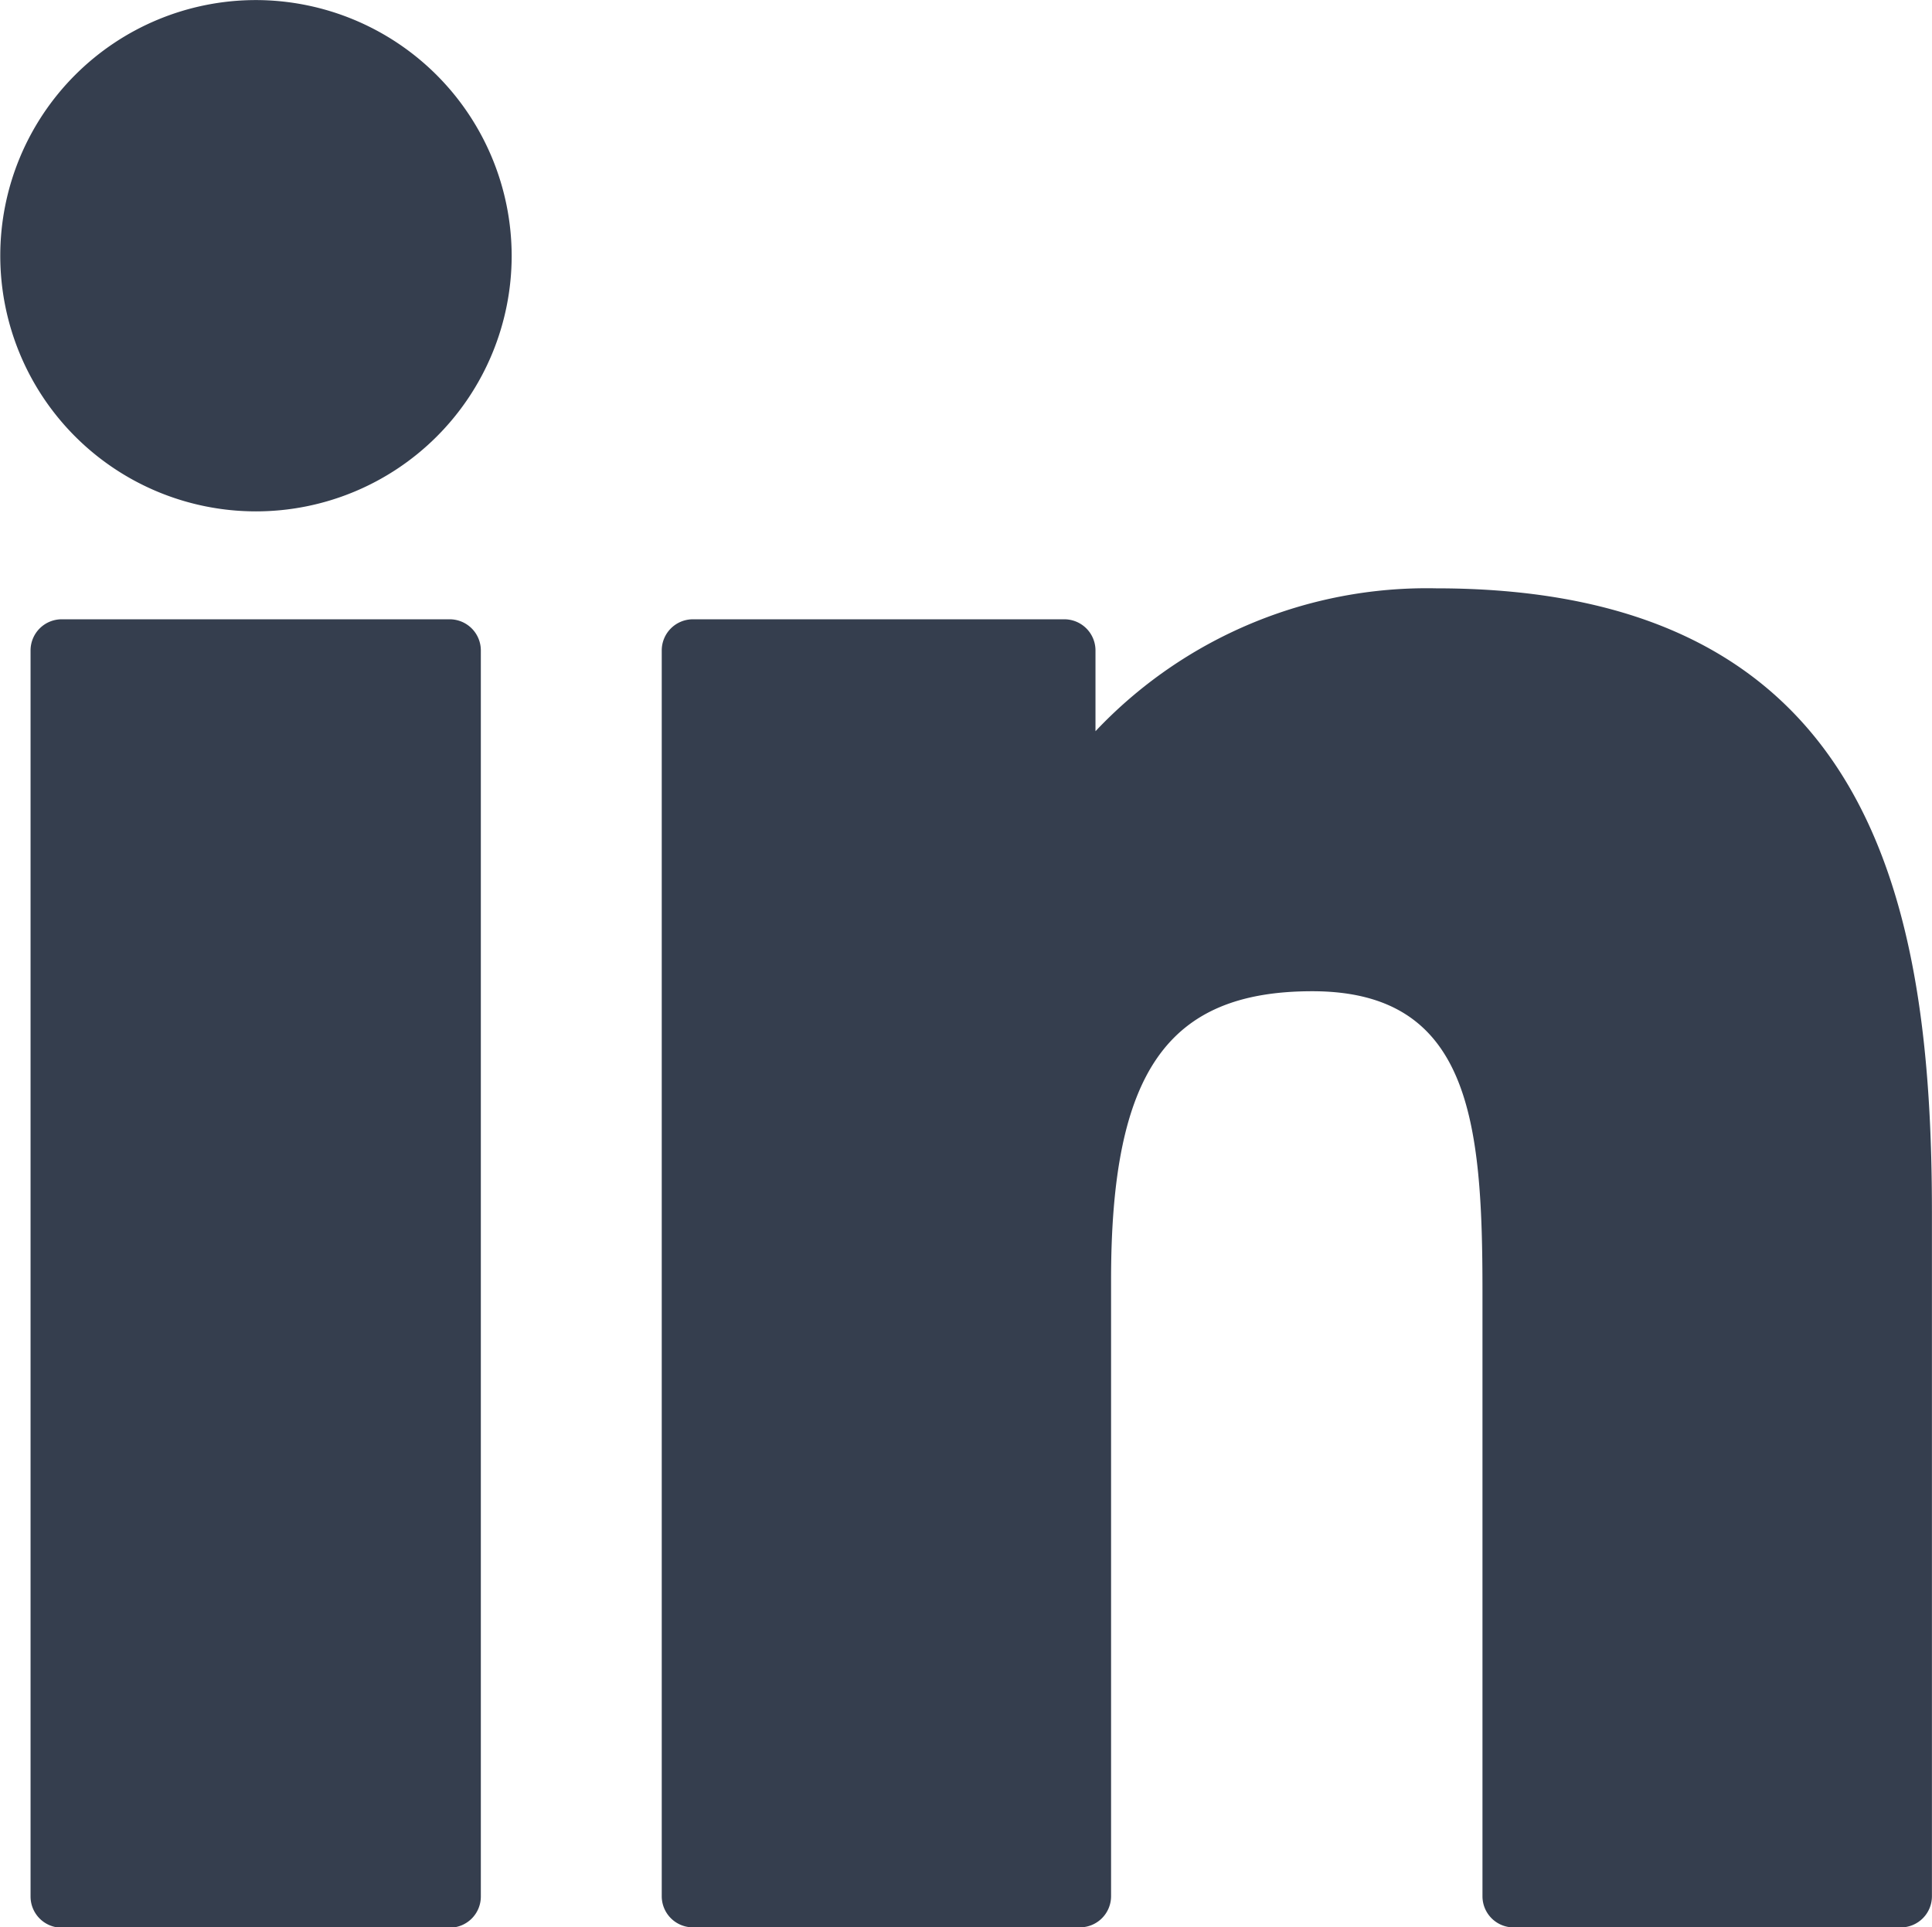
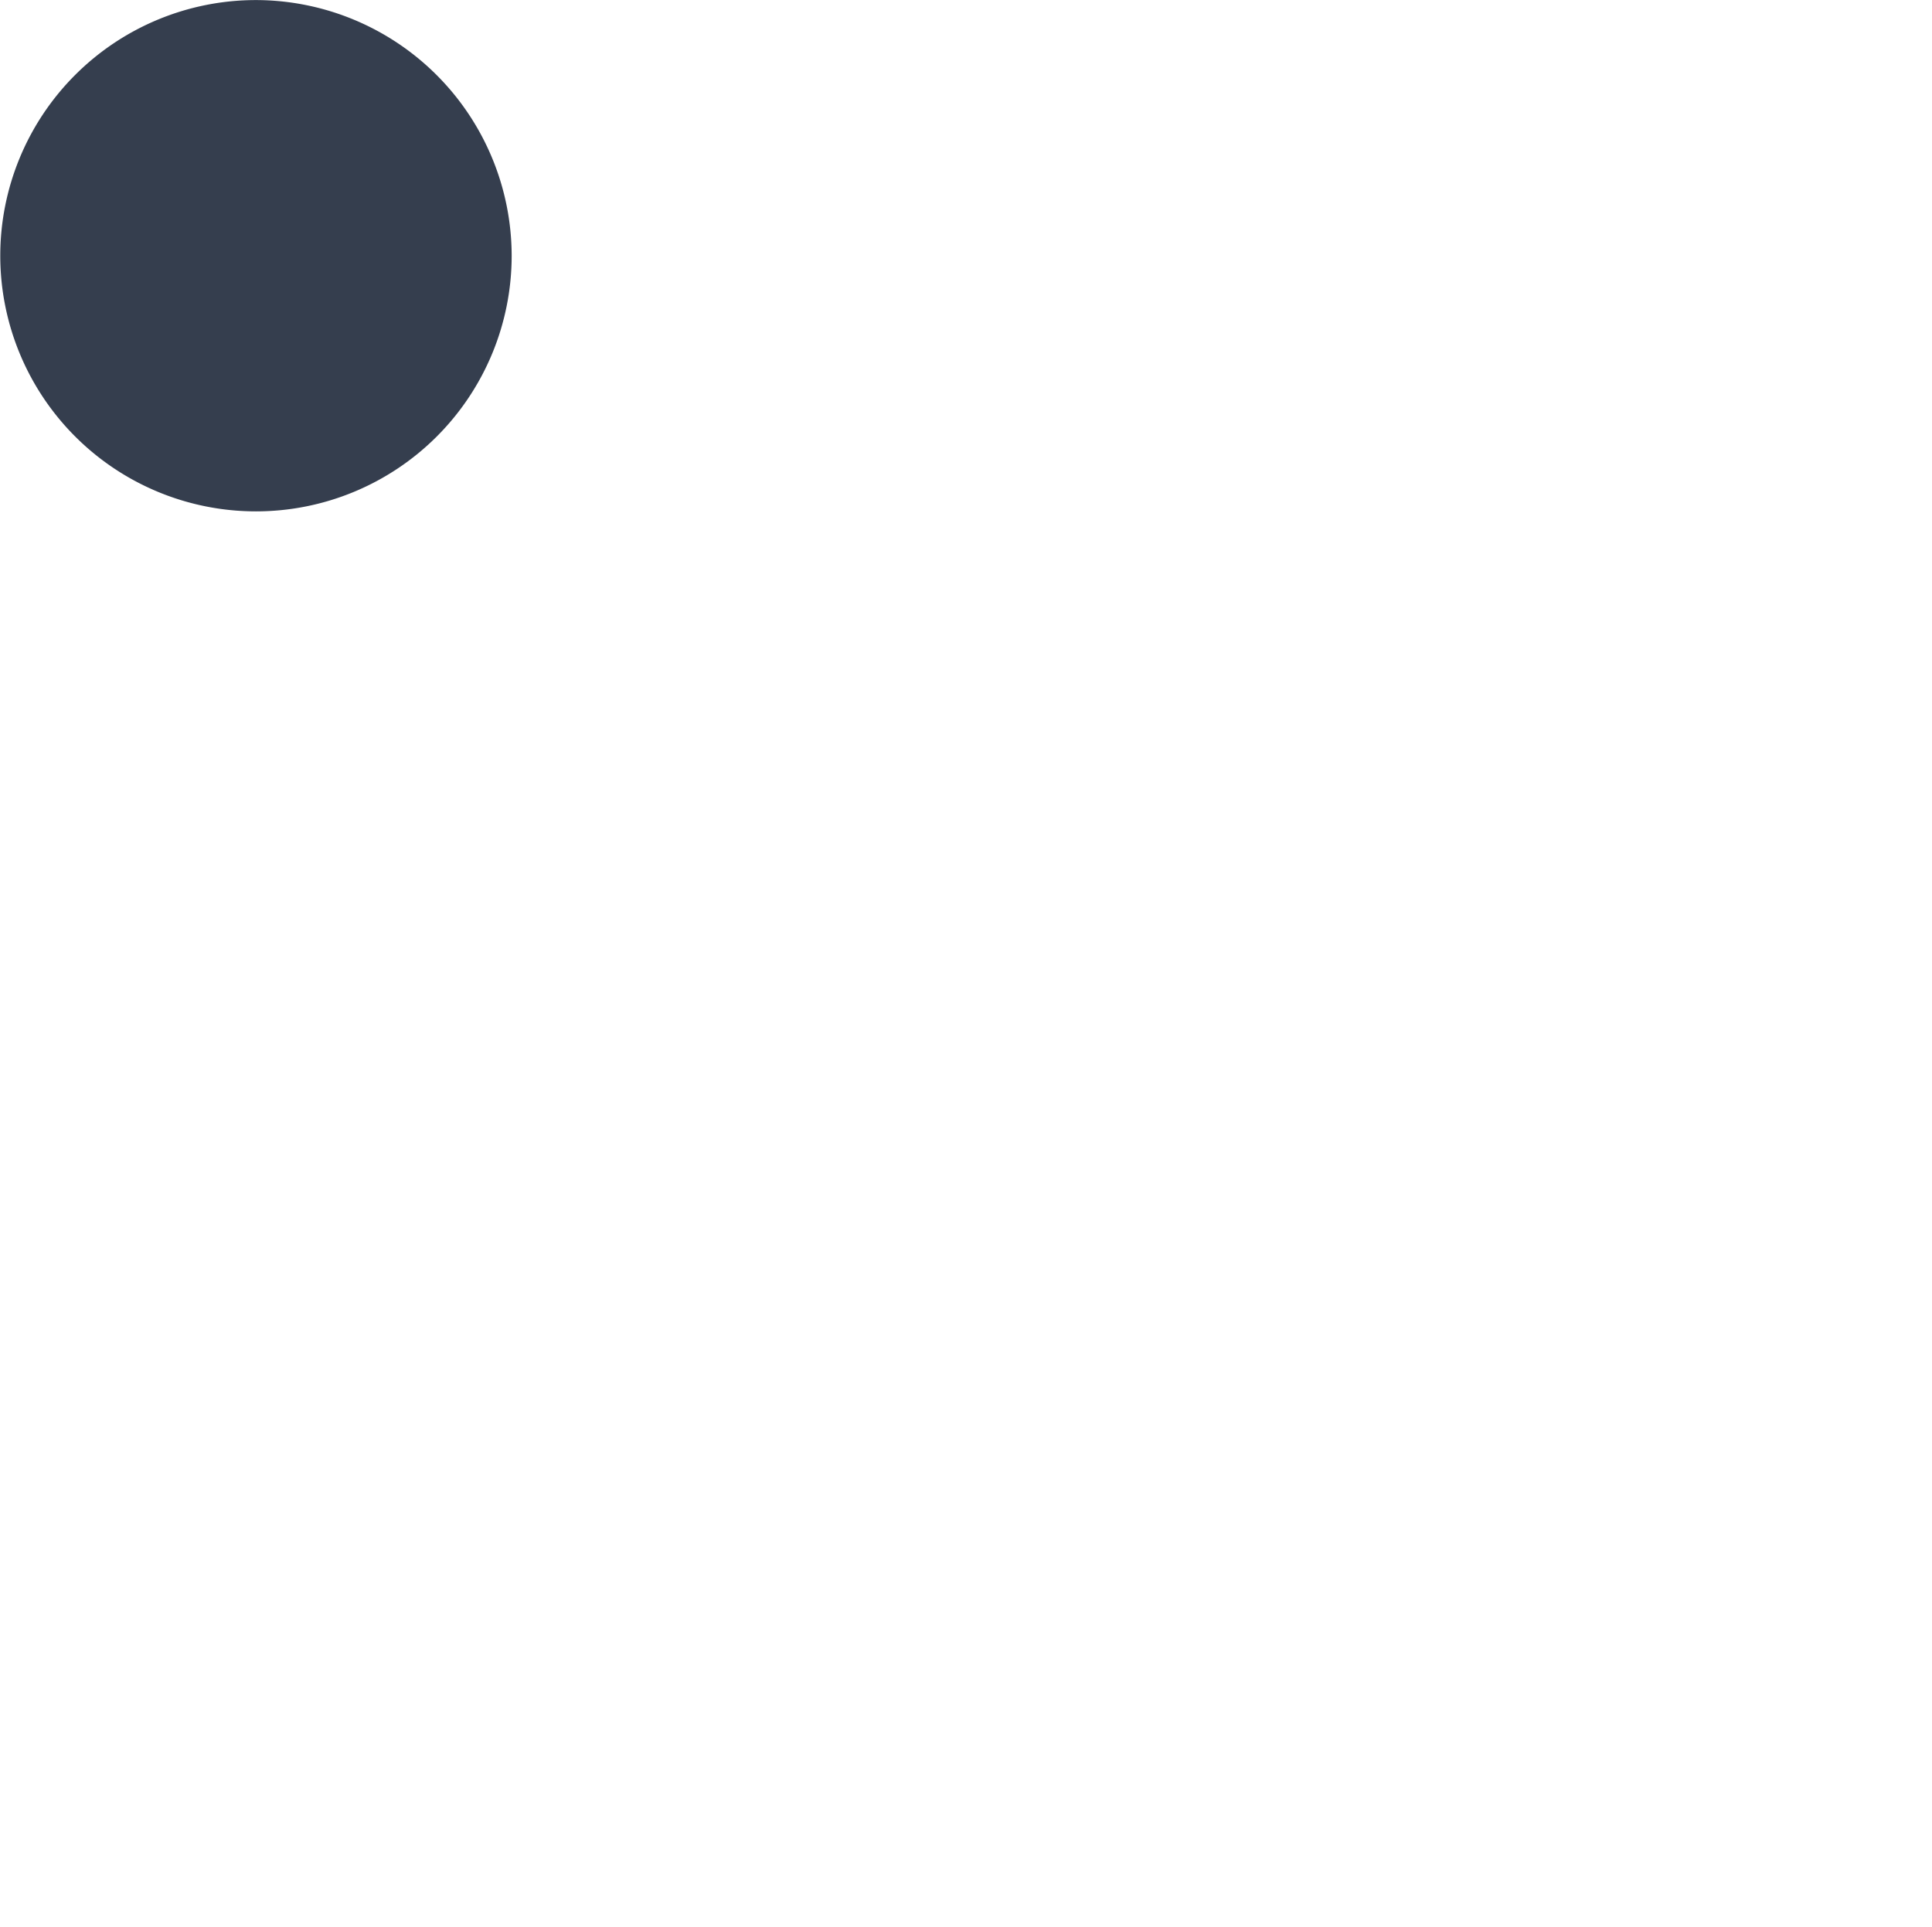
<svg xmlns="http://www.w3.org/2000/svg" width="28.387" height="28.324" viewBox="0 0 28.387 28.324">
  <g id="Group_4420" data-name="Group 4420" transform="translate(-448 -8483.486)">
-     <path id="XMLID_802_" d="M11.084,99.73h-5.7a.458.458,0,0,0-.458.458V118.5a.458.458,0,0,0,.458.458h5.7a.458.458,0,0,0,.458-.458V100.188A.458.458,0,0,0,11.084,99.73Z" transform="translate(443.523 8392.857)" fill="#353e4e" />
    <path id="XMLID_803_" d="M3.76.341A3.757,3.757,0,1,0,7.518,4.1,3.763,3.763,0,0,0,3.76.341Z" transform="translate(448 8483.146)" fill="#353e4e" />
-     <path id="XMLID_804_" d="M117.556,94.761a6.693,6.693,0,0,0-5.007,2.1V95.674a.458.458,0,0,0-.458-.458h-5.457a.458.458,0,0,0-.458.458v18.307a.458.458,0,0,0,.458.458h5.686a.458.458,0,0,0,.458-.458v-9.058c0-3.052.829-4.241,2.957-4.241,2.317,0,2.5,1.906,2.5,4.4v8.9a.458.458,0,0,0,.458.458h5.688a.458.458,0,0,0,.458-.458V103.939C124.84,99.4,123.975,94.761,117.556,94.761Z" transform="translate(351.547 8397.371)" fill="#353e4e" />
  </g>
</svg>